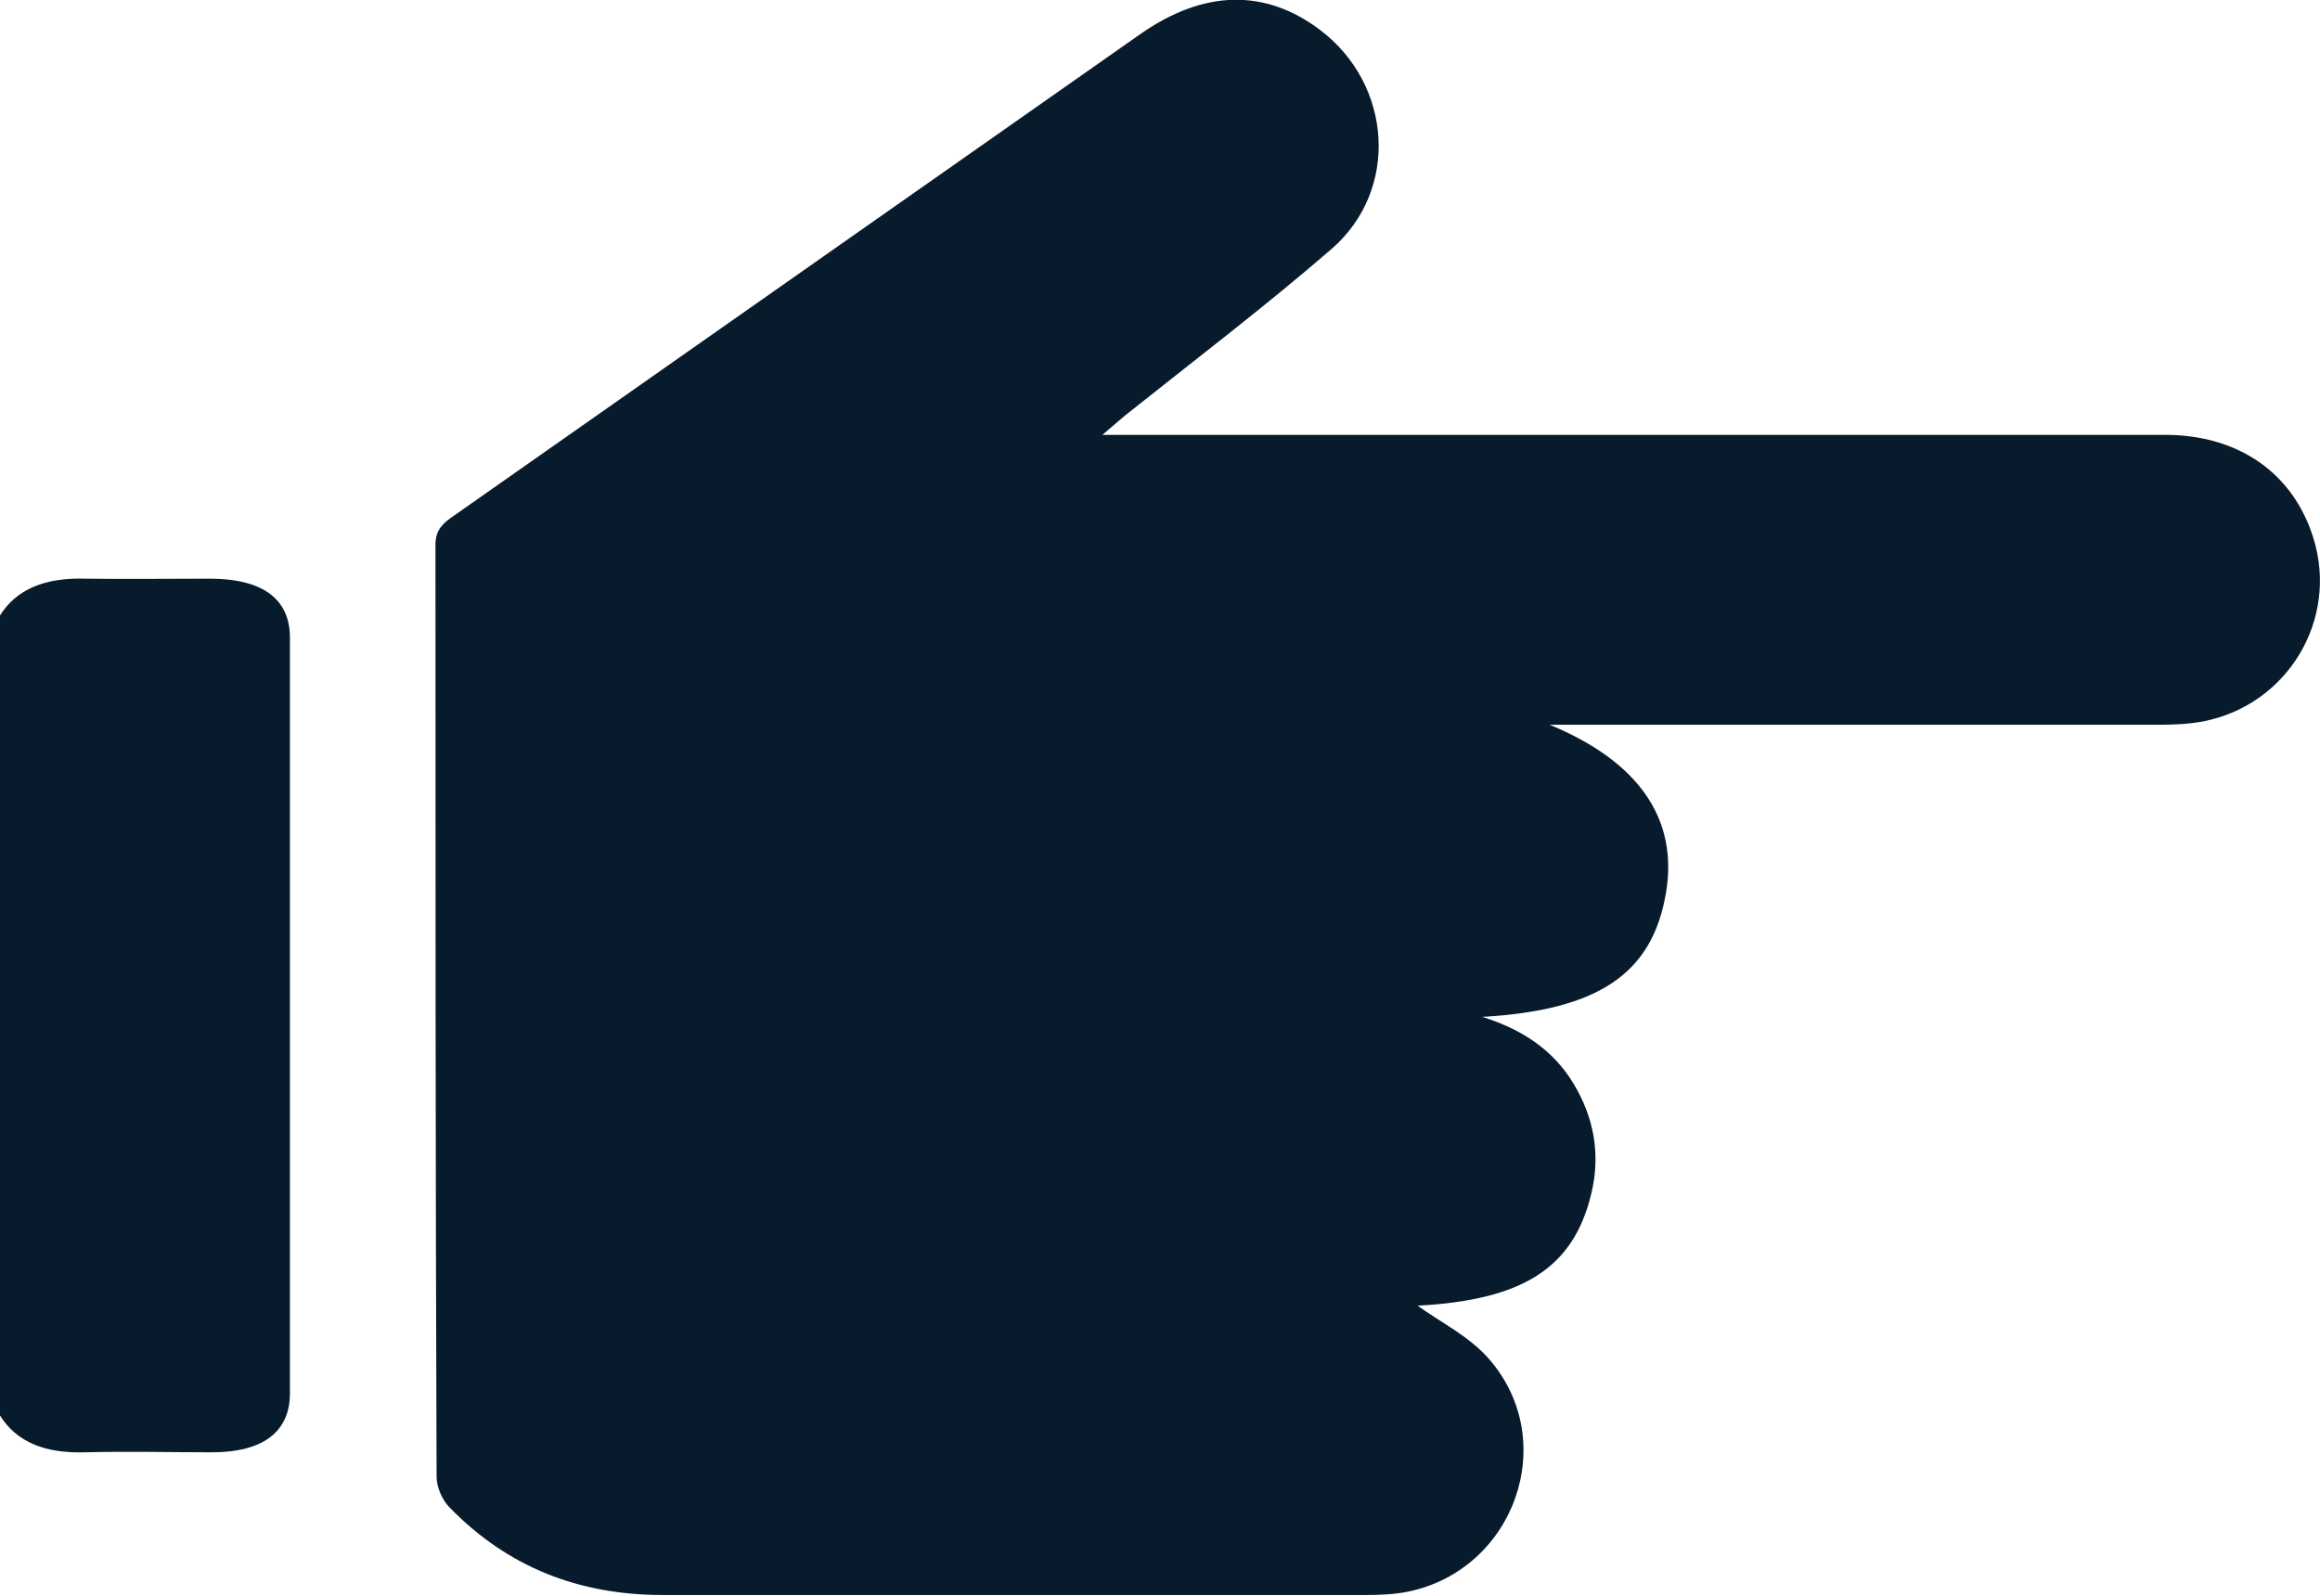
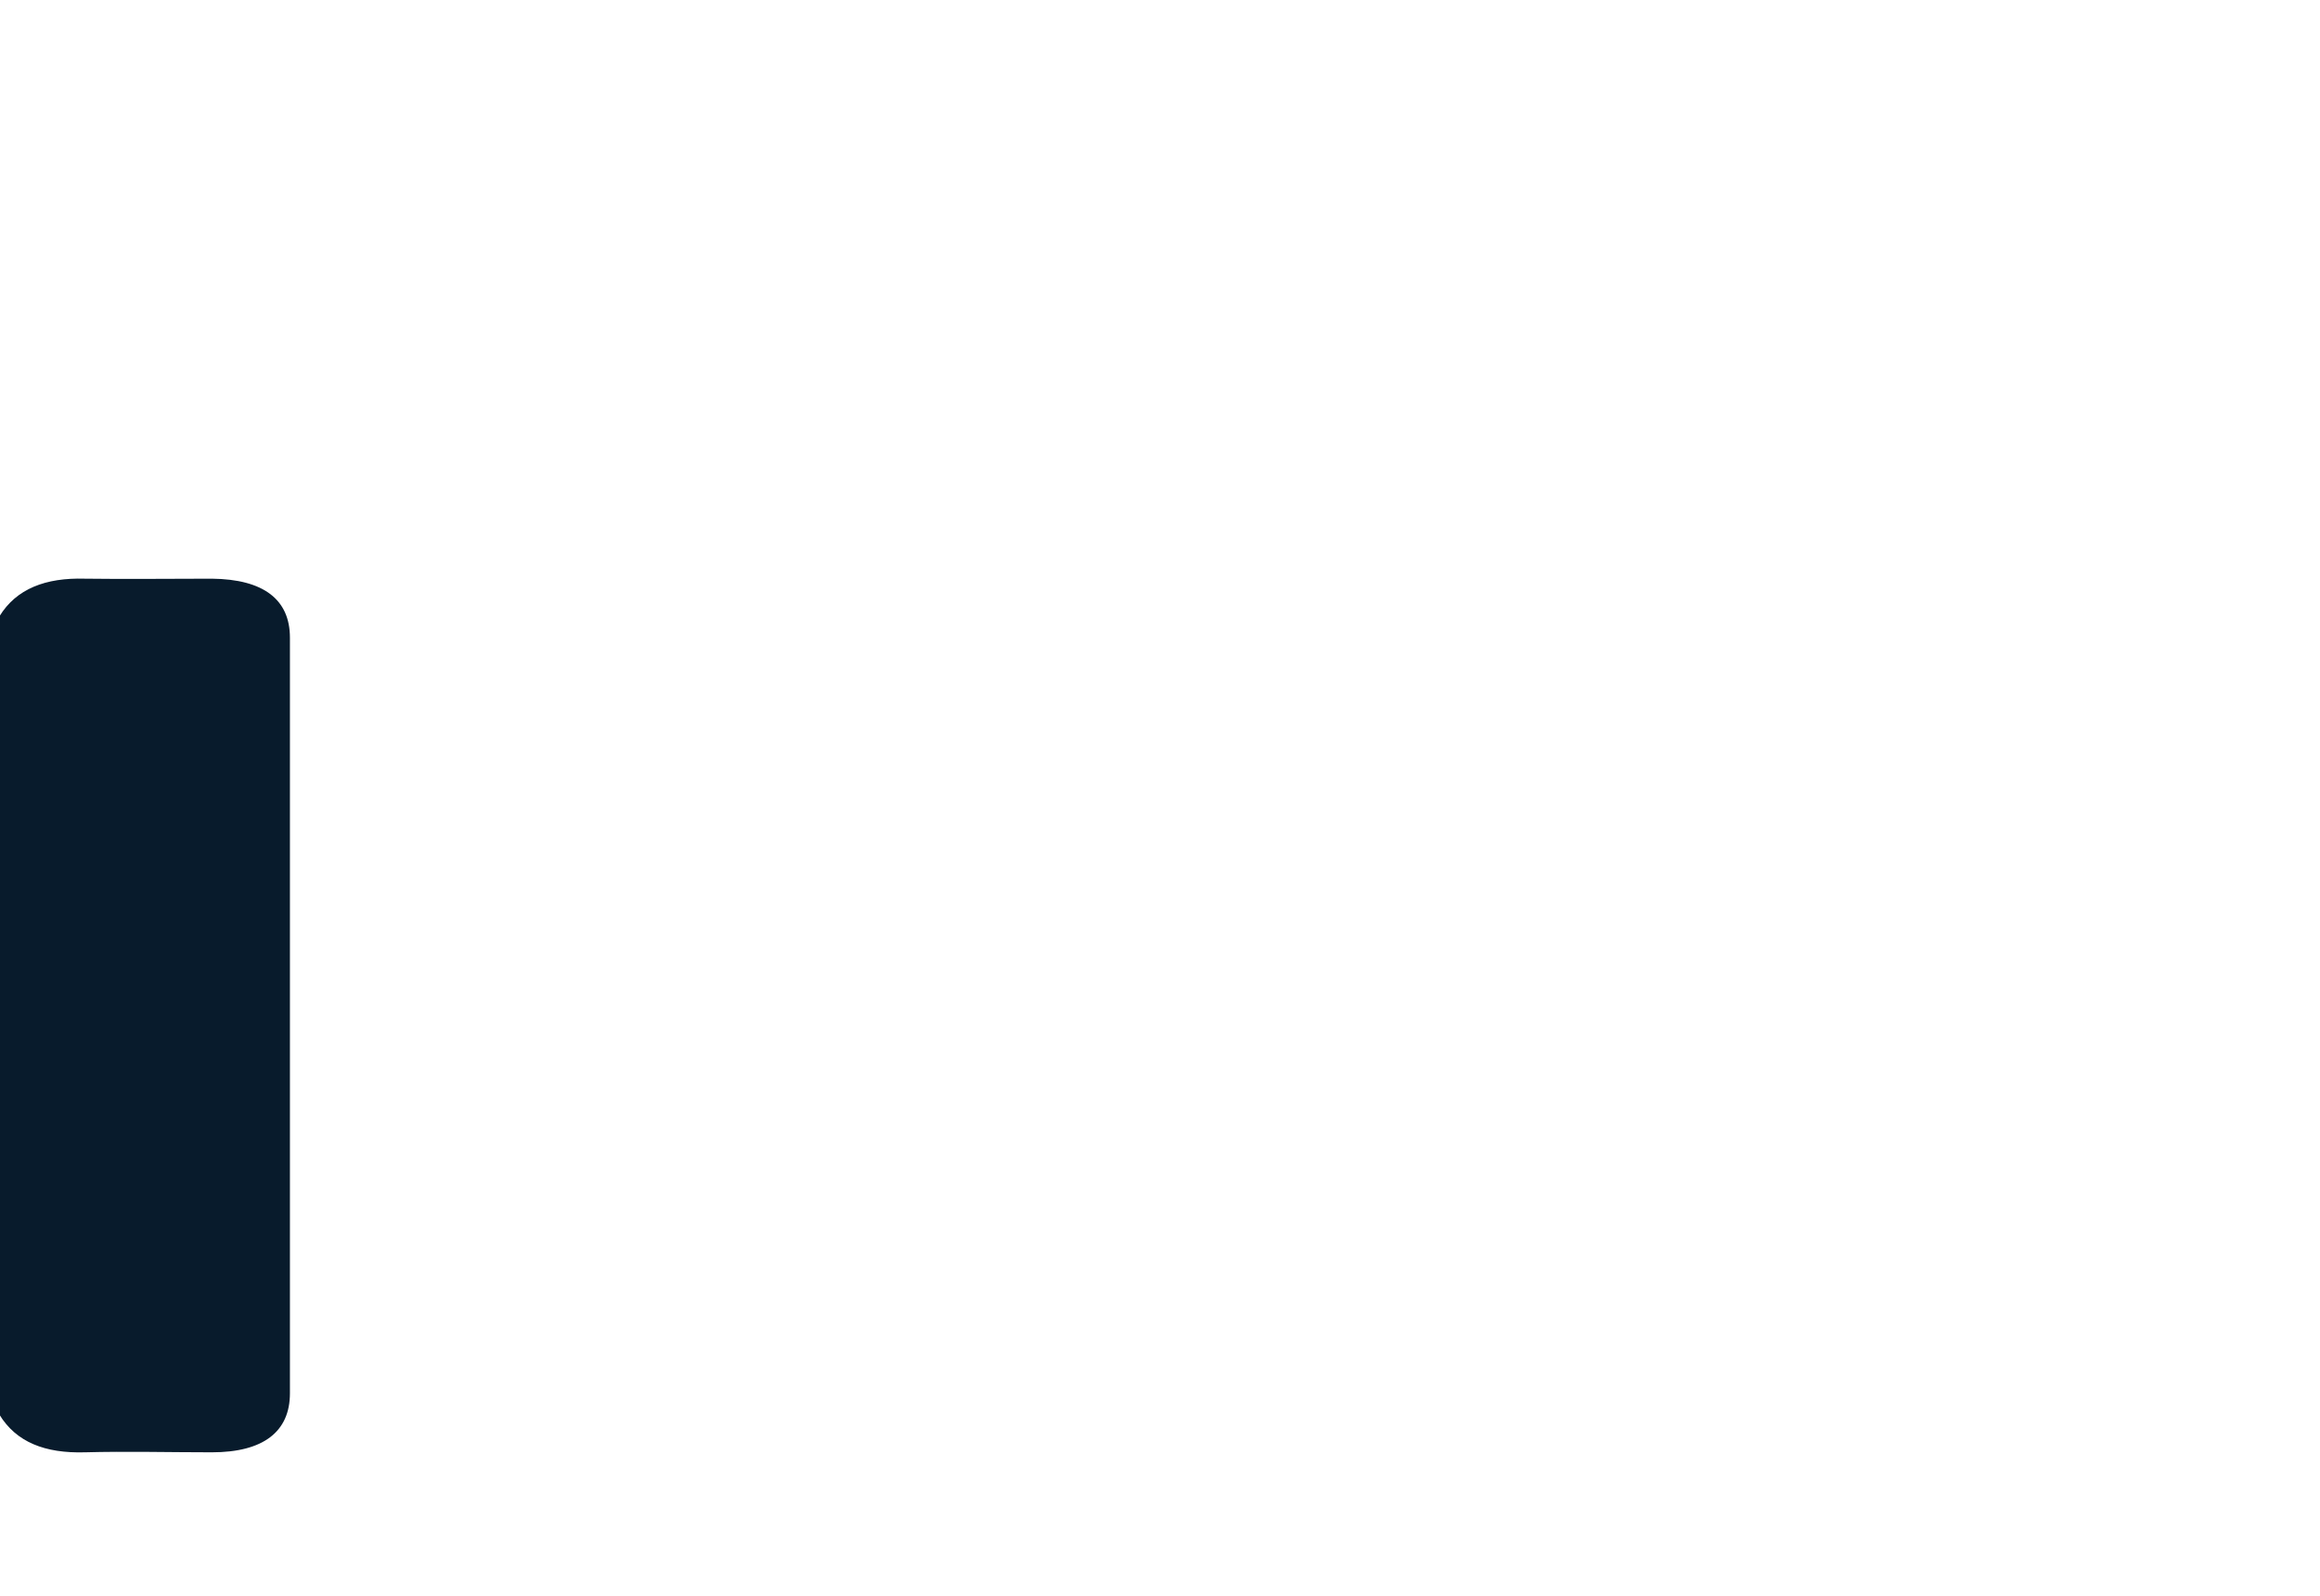
<svg xmlns="http://www.w3.org/2000/svg" id="Layer_2" data-name="Layer 2" viewBox="0 0 41.29 28.4">
  <defs>
    <style>
      .cls-1 {
        fill: #081b2c;
      }
    </style>
  </defs>
  <g id="Layer_1-2" data-name="Layer 1">
    <g>
-       <path class="cls-1" d="m41.17,9.57c-.36-1.15-1.33-1.83-2.64-1.83-5.77,0-11.53,0-17.3,0h-1.61c.19-.16.3-.26.41-.35,1.23-.98,2.48-1.93,3.67-2.96,1.21-1.05,1.08-2.93-.21-3.9-.97-.73-2.06-.72-3.2.08-4.09,2.87-8.18,5.74-12.27,8.61-.2.14-.28.28-.27.52,0,5.51,0,11.02.02,16.54,0,.19.1.42.23.55,1.04,1.07,2.31,1.56,3.8,1.56,4.17,0,8.33,0,12.5,0,.25,0,.51-.01.76-.06,1.89-.39,2.71-2.67,1.45-4.13-.36-.42-.9-.68-1.28-.96,1.86-.1,2.77-.66,3.09-1.99.17-.7.05-1.36-.32-1.97-.37-.61-.94-.97-1.62-1.18,2.07-.12,3.03-.77,3.27-2.21.22-1.3-.47-2.33-2.07-2.99h.51c3.44,0,6.88,0,10.32,0,.27,0,.54-.01.8-.06,1.5-.29,2.42-1.81,1.96-3.27Z" />
-       <path class="cls-1" d="m3.77,10.3c-.75,0-1.51.01-2.26,0-.7-.02-1.22.18-1.52.67v14.21c.3.49.81.69,1.52.67.75-.02,1.51,0,2.26,0,.92,0,1.39-.37,1.39-1.05,0-4.48,0-8.96,0-13.45,0-.68-.47-1.04-1.39-1.05Z" />
+       <path class="cls-1" d="m3.77,10.3c-.75,0-1.51.01-2.26,0-.7-.02-1.22.18-1.52.67v14.21c.3.49.81.69,1.52.67.75-.02,1.51,0,2.26,0,.92,0,1.39-.37,1.39-1.05,0-4.48,0-8.96,0-13.45,0-.68-.47-1.04-1.39-1.05" />
    </g>
  </g>
</svg>